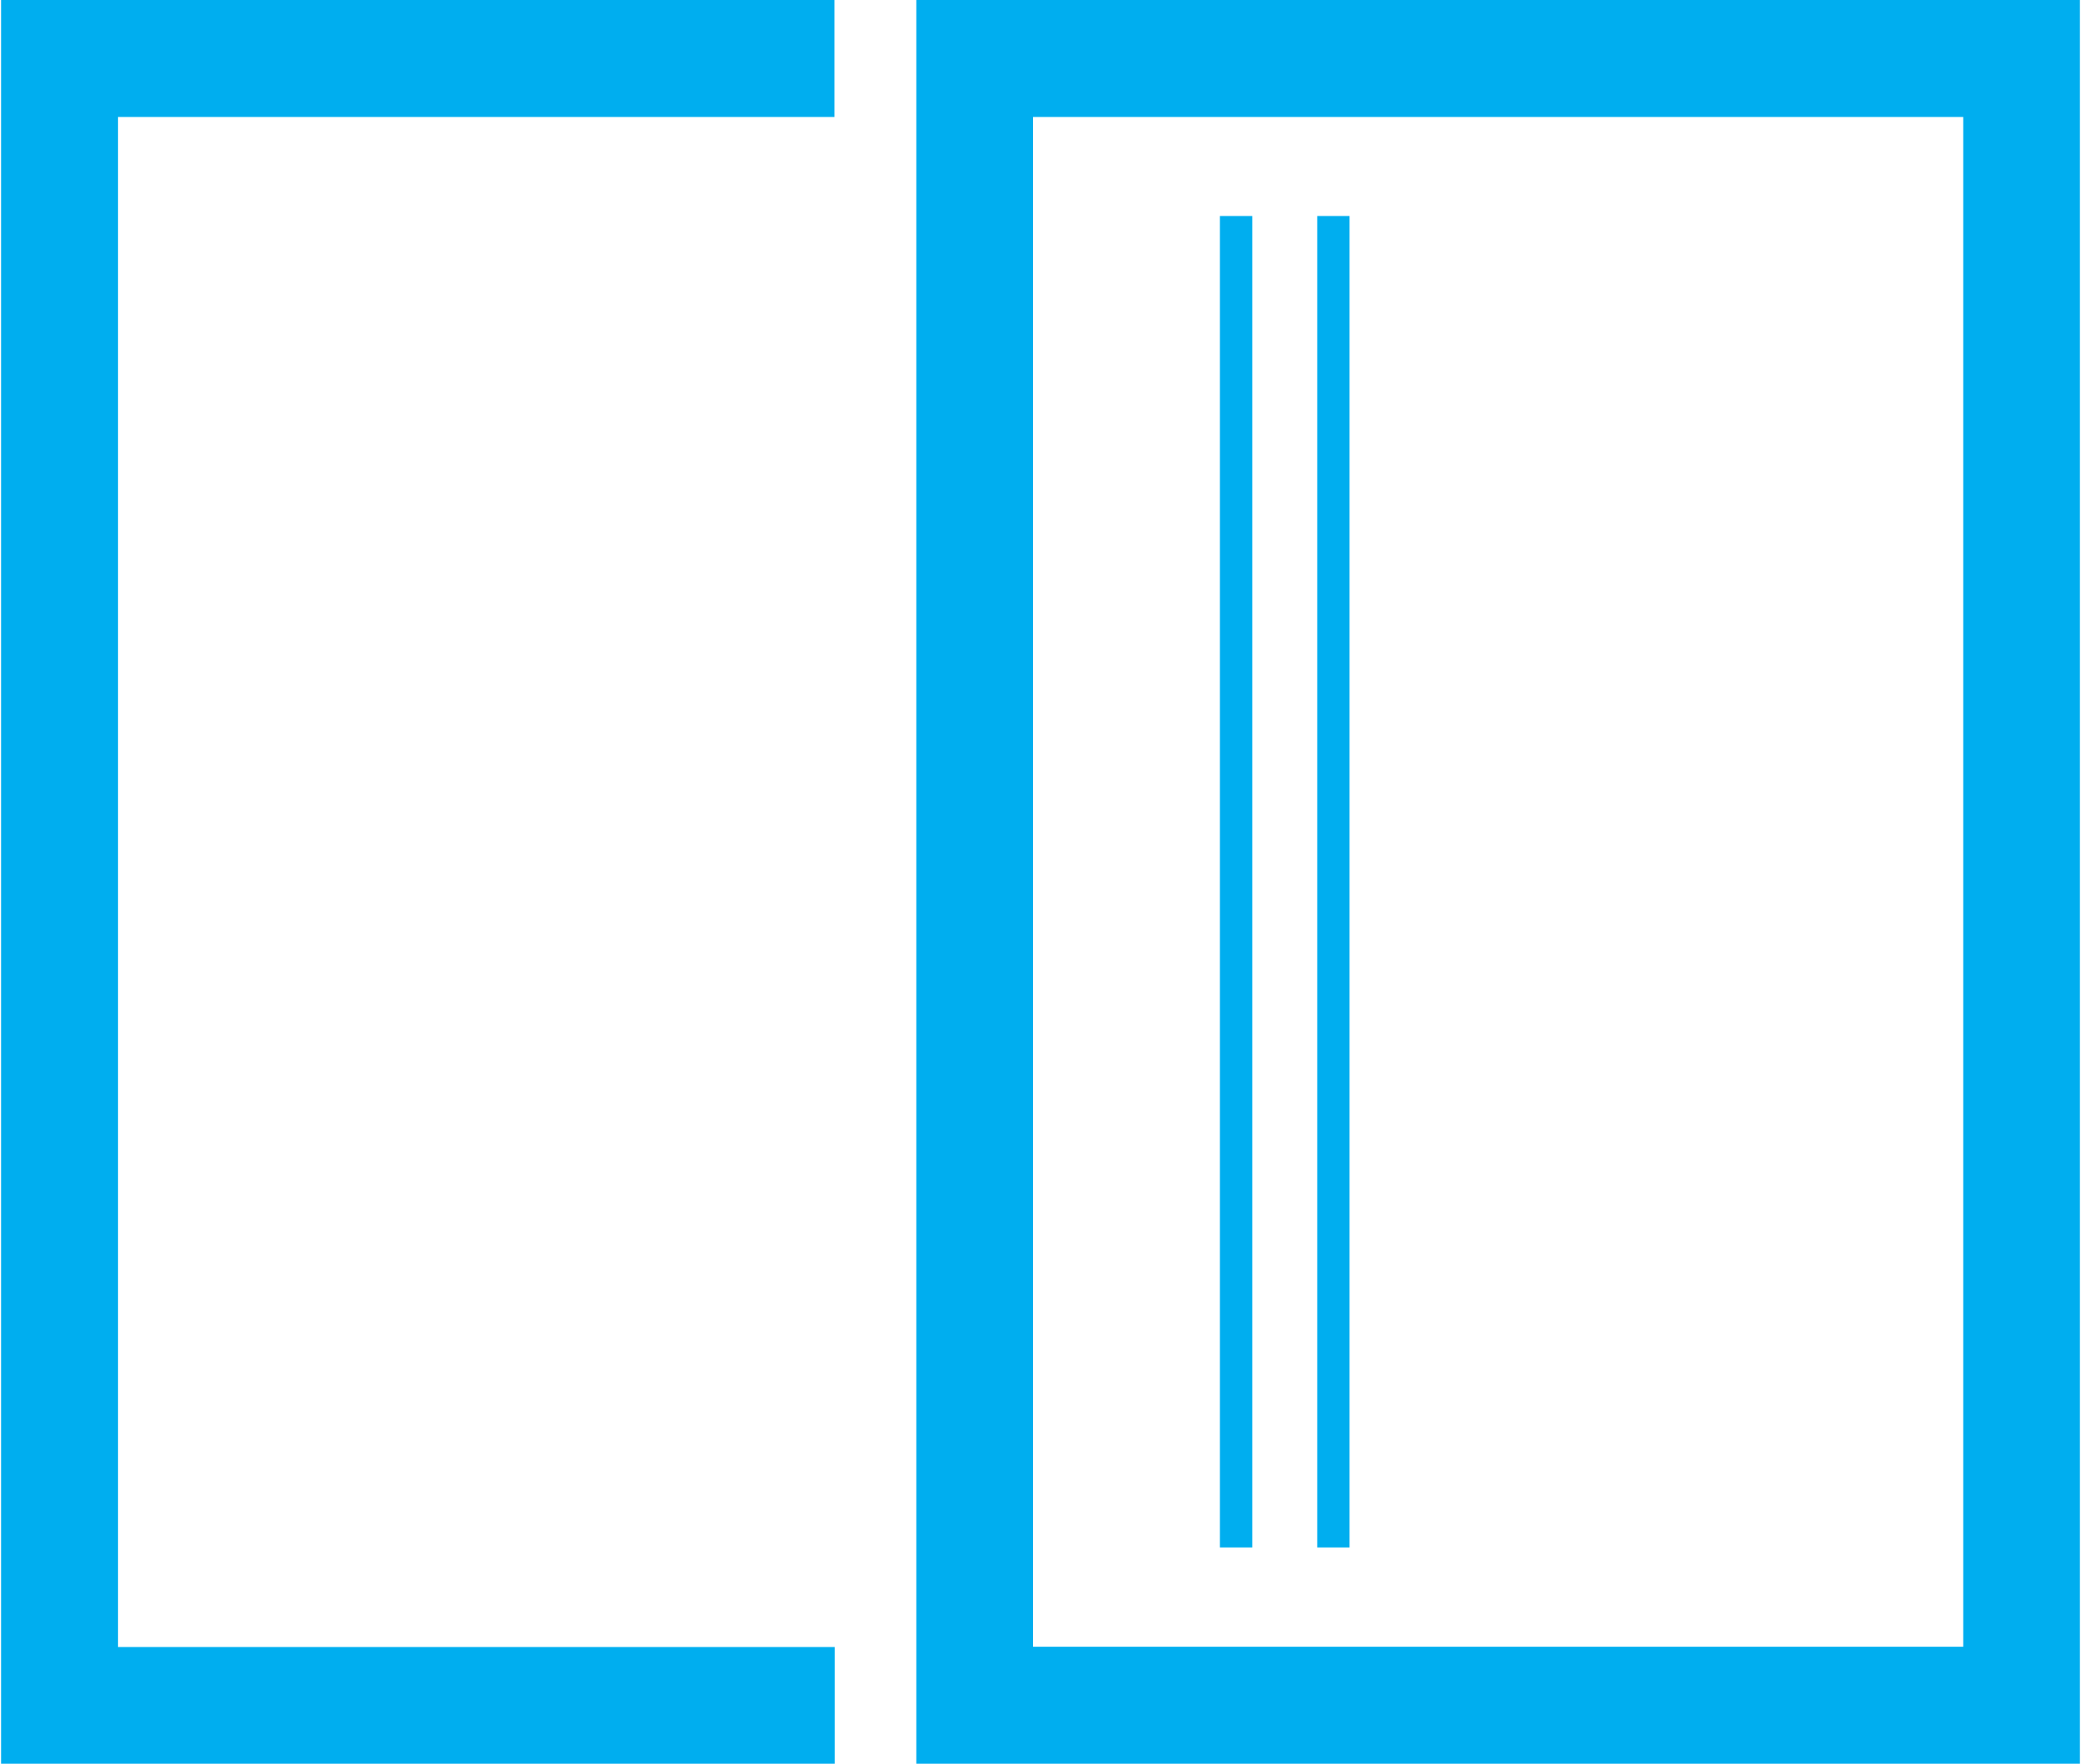
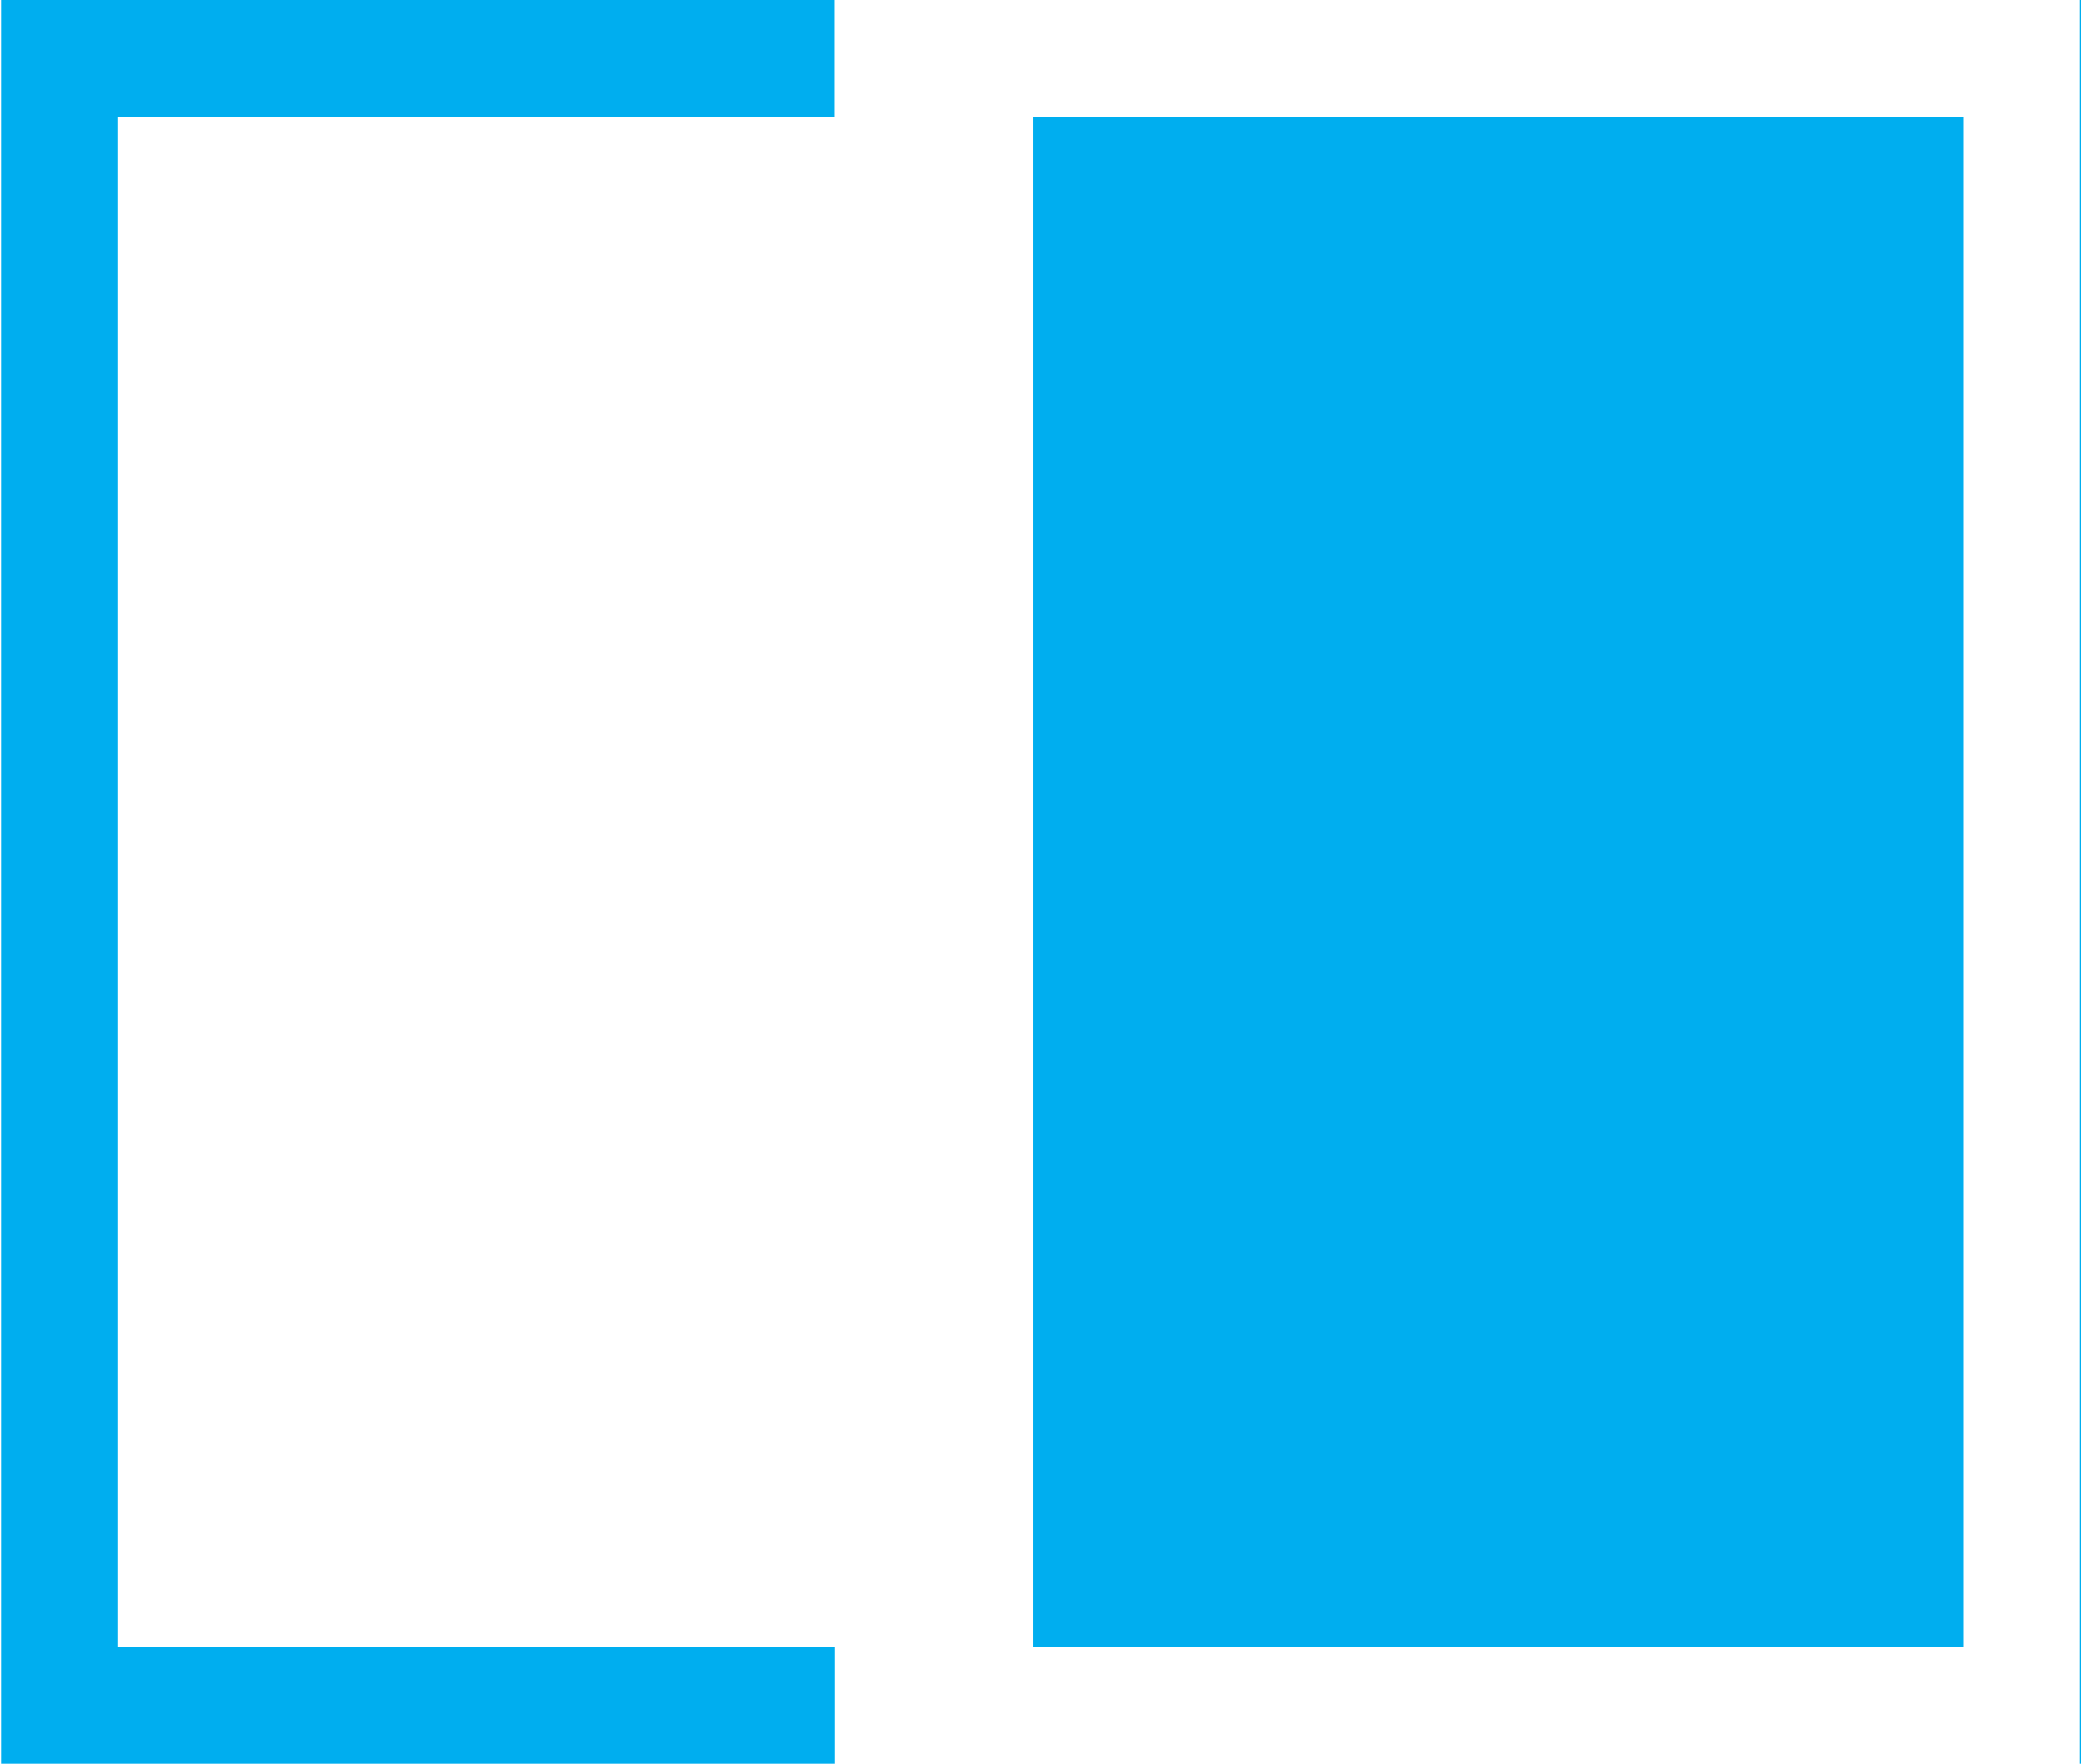
<svg xmlns="http://www.w3.org/2000/svg" id="a" width="2.95cm" height="2.5cm" viewBox="0 0 83.54 70.87">
  <path d="M33.49,70.87H0V0h33.49v4.7H4.7v61.48h28.8v4.69Z" fill="#00aeef" stroke-width="0" />
-   <path d="M83.54,70.87h-46.76V0h46.76v70.87ZM41.47,66.17h37.38V4.7h-37.38v61.47Z" fill="#00aeef" stroke-width="0" />
-   <rect x="48.98" y="8.68" width="1.3" height="53.5" fill="#00aeef" stroke-width="0" />
-   <rect x="52.89" y="8.68" width="1.3" height="53.5" fill="#00aeef" stroke-width="0" />
+   <path d="M83.54,70.87V0h46.76v70.87ZM41.47,66.17h37.38V4.7h-37.38v61.47Z" fill="#00aeef" stroke-width="0" />
</svg>